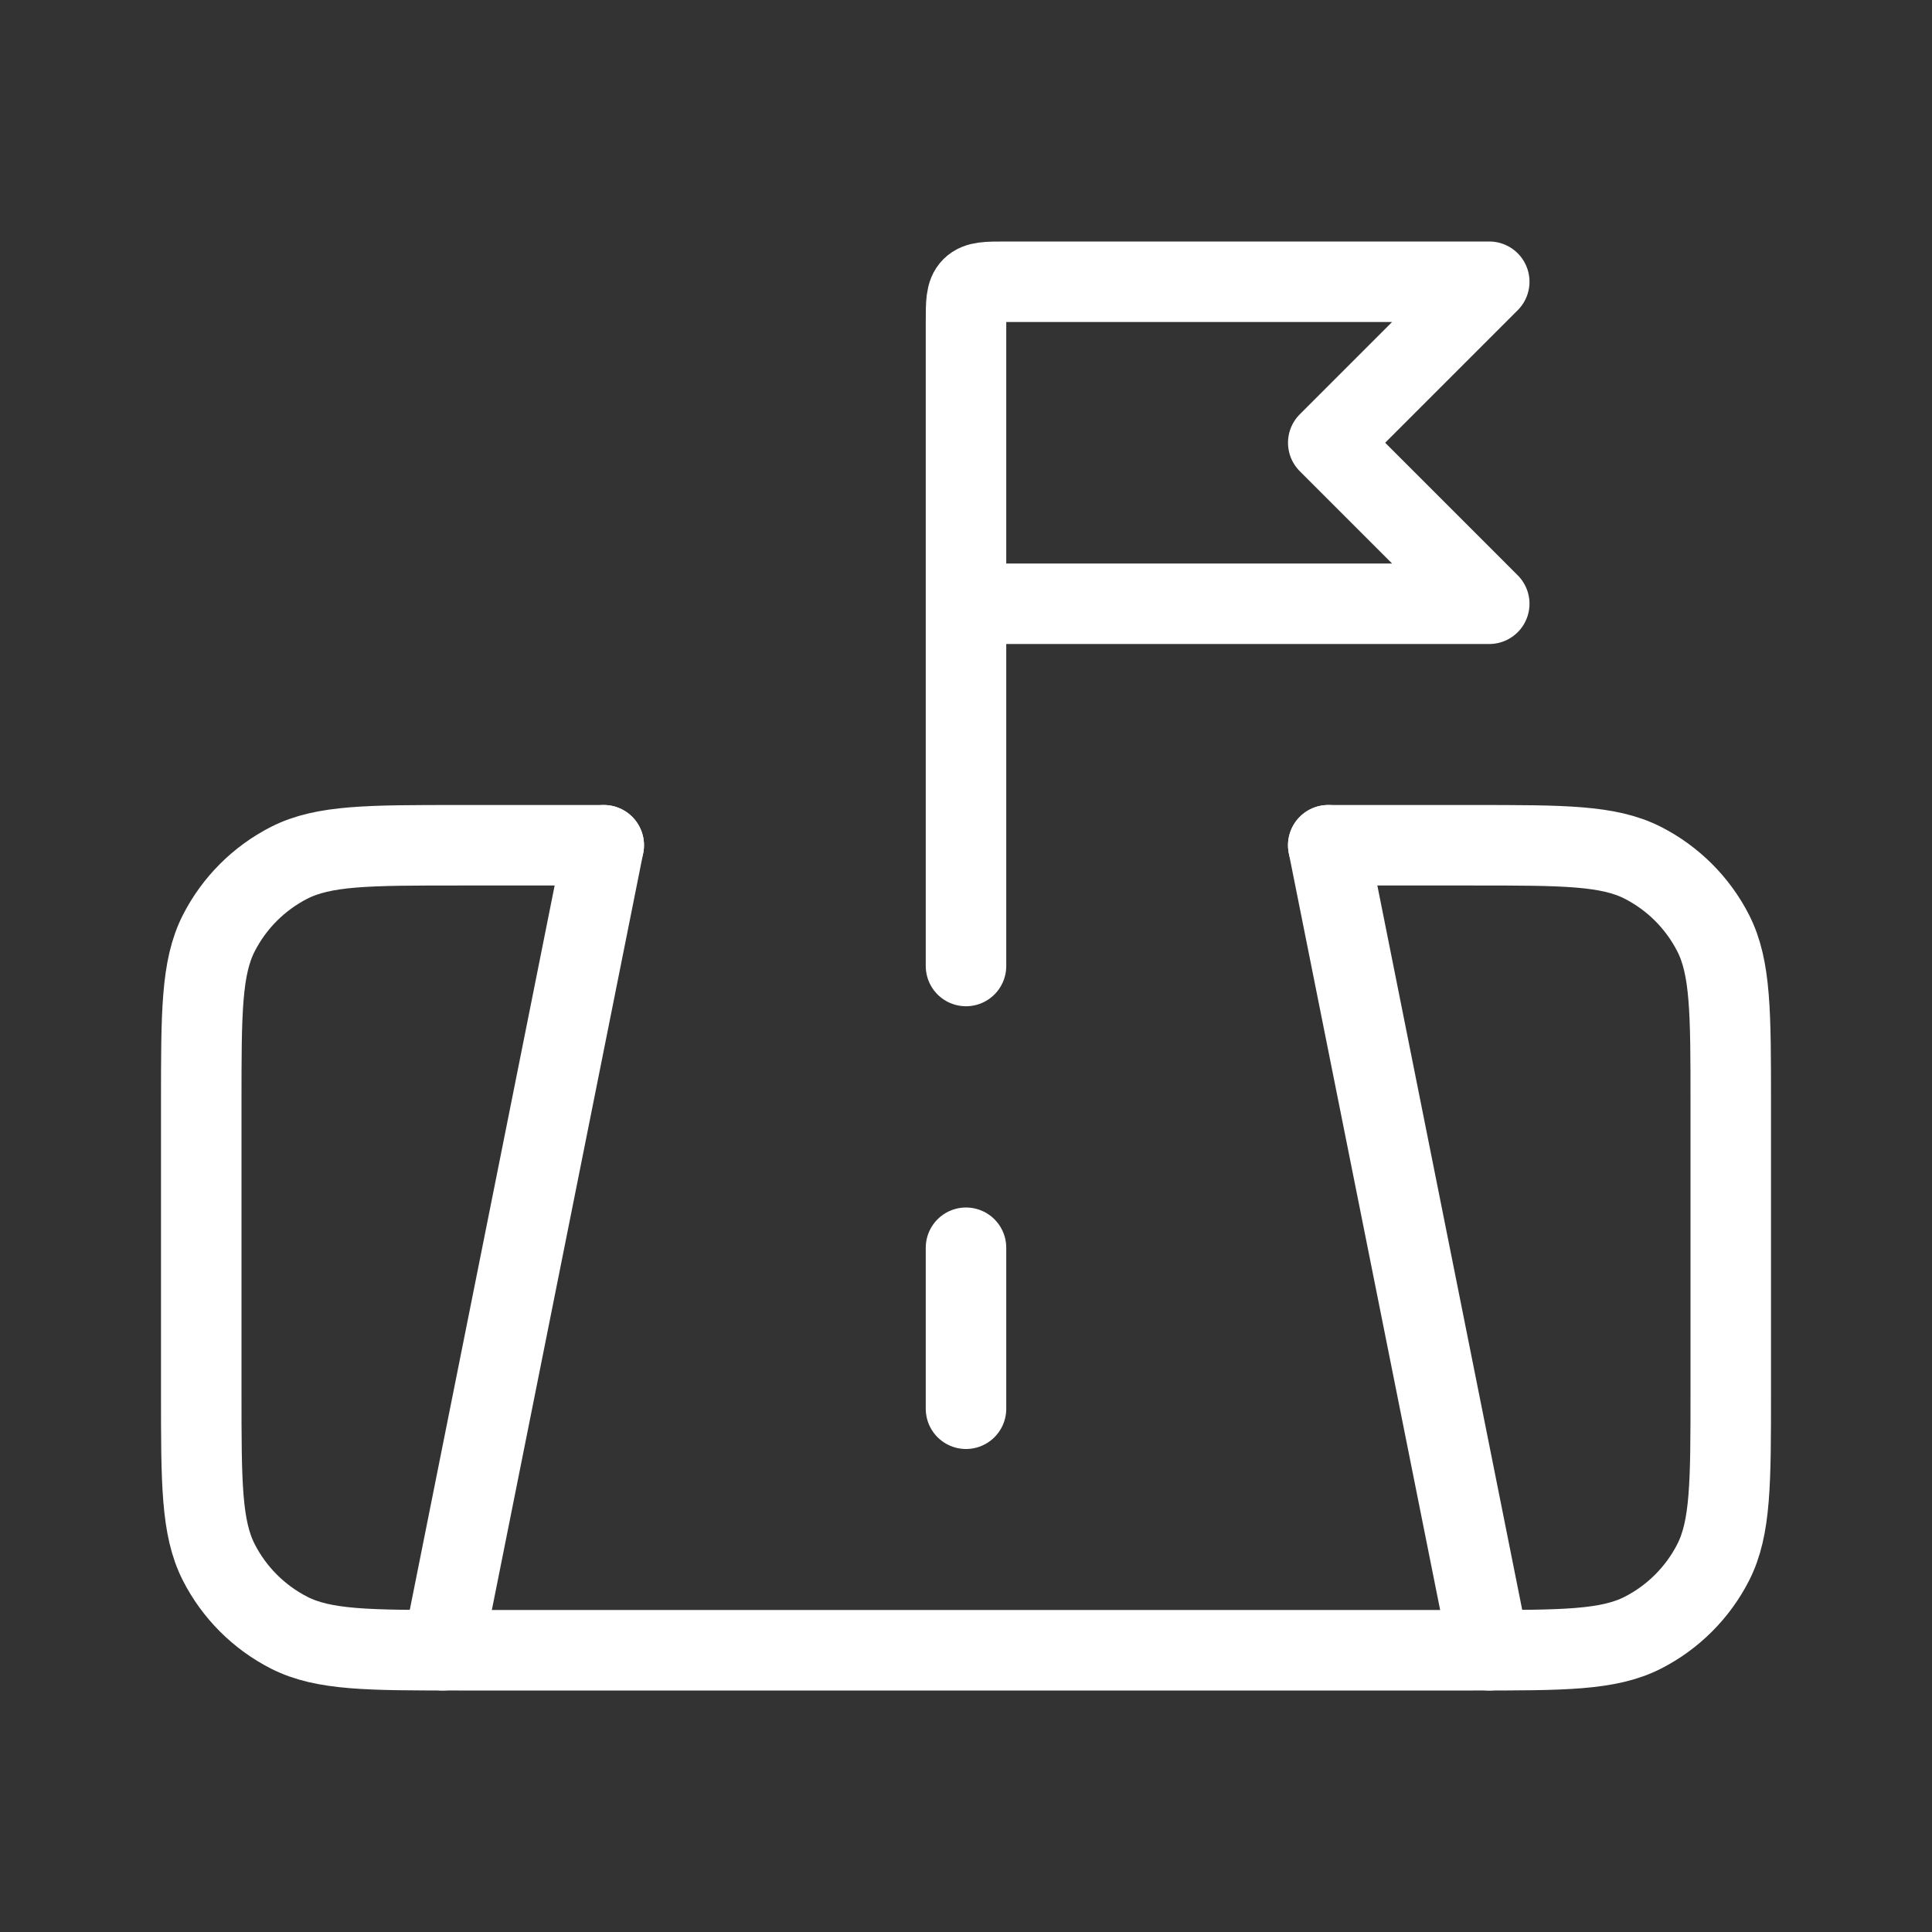
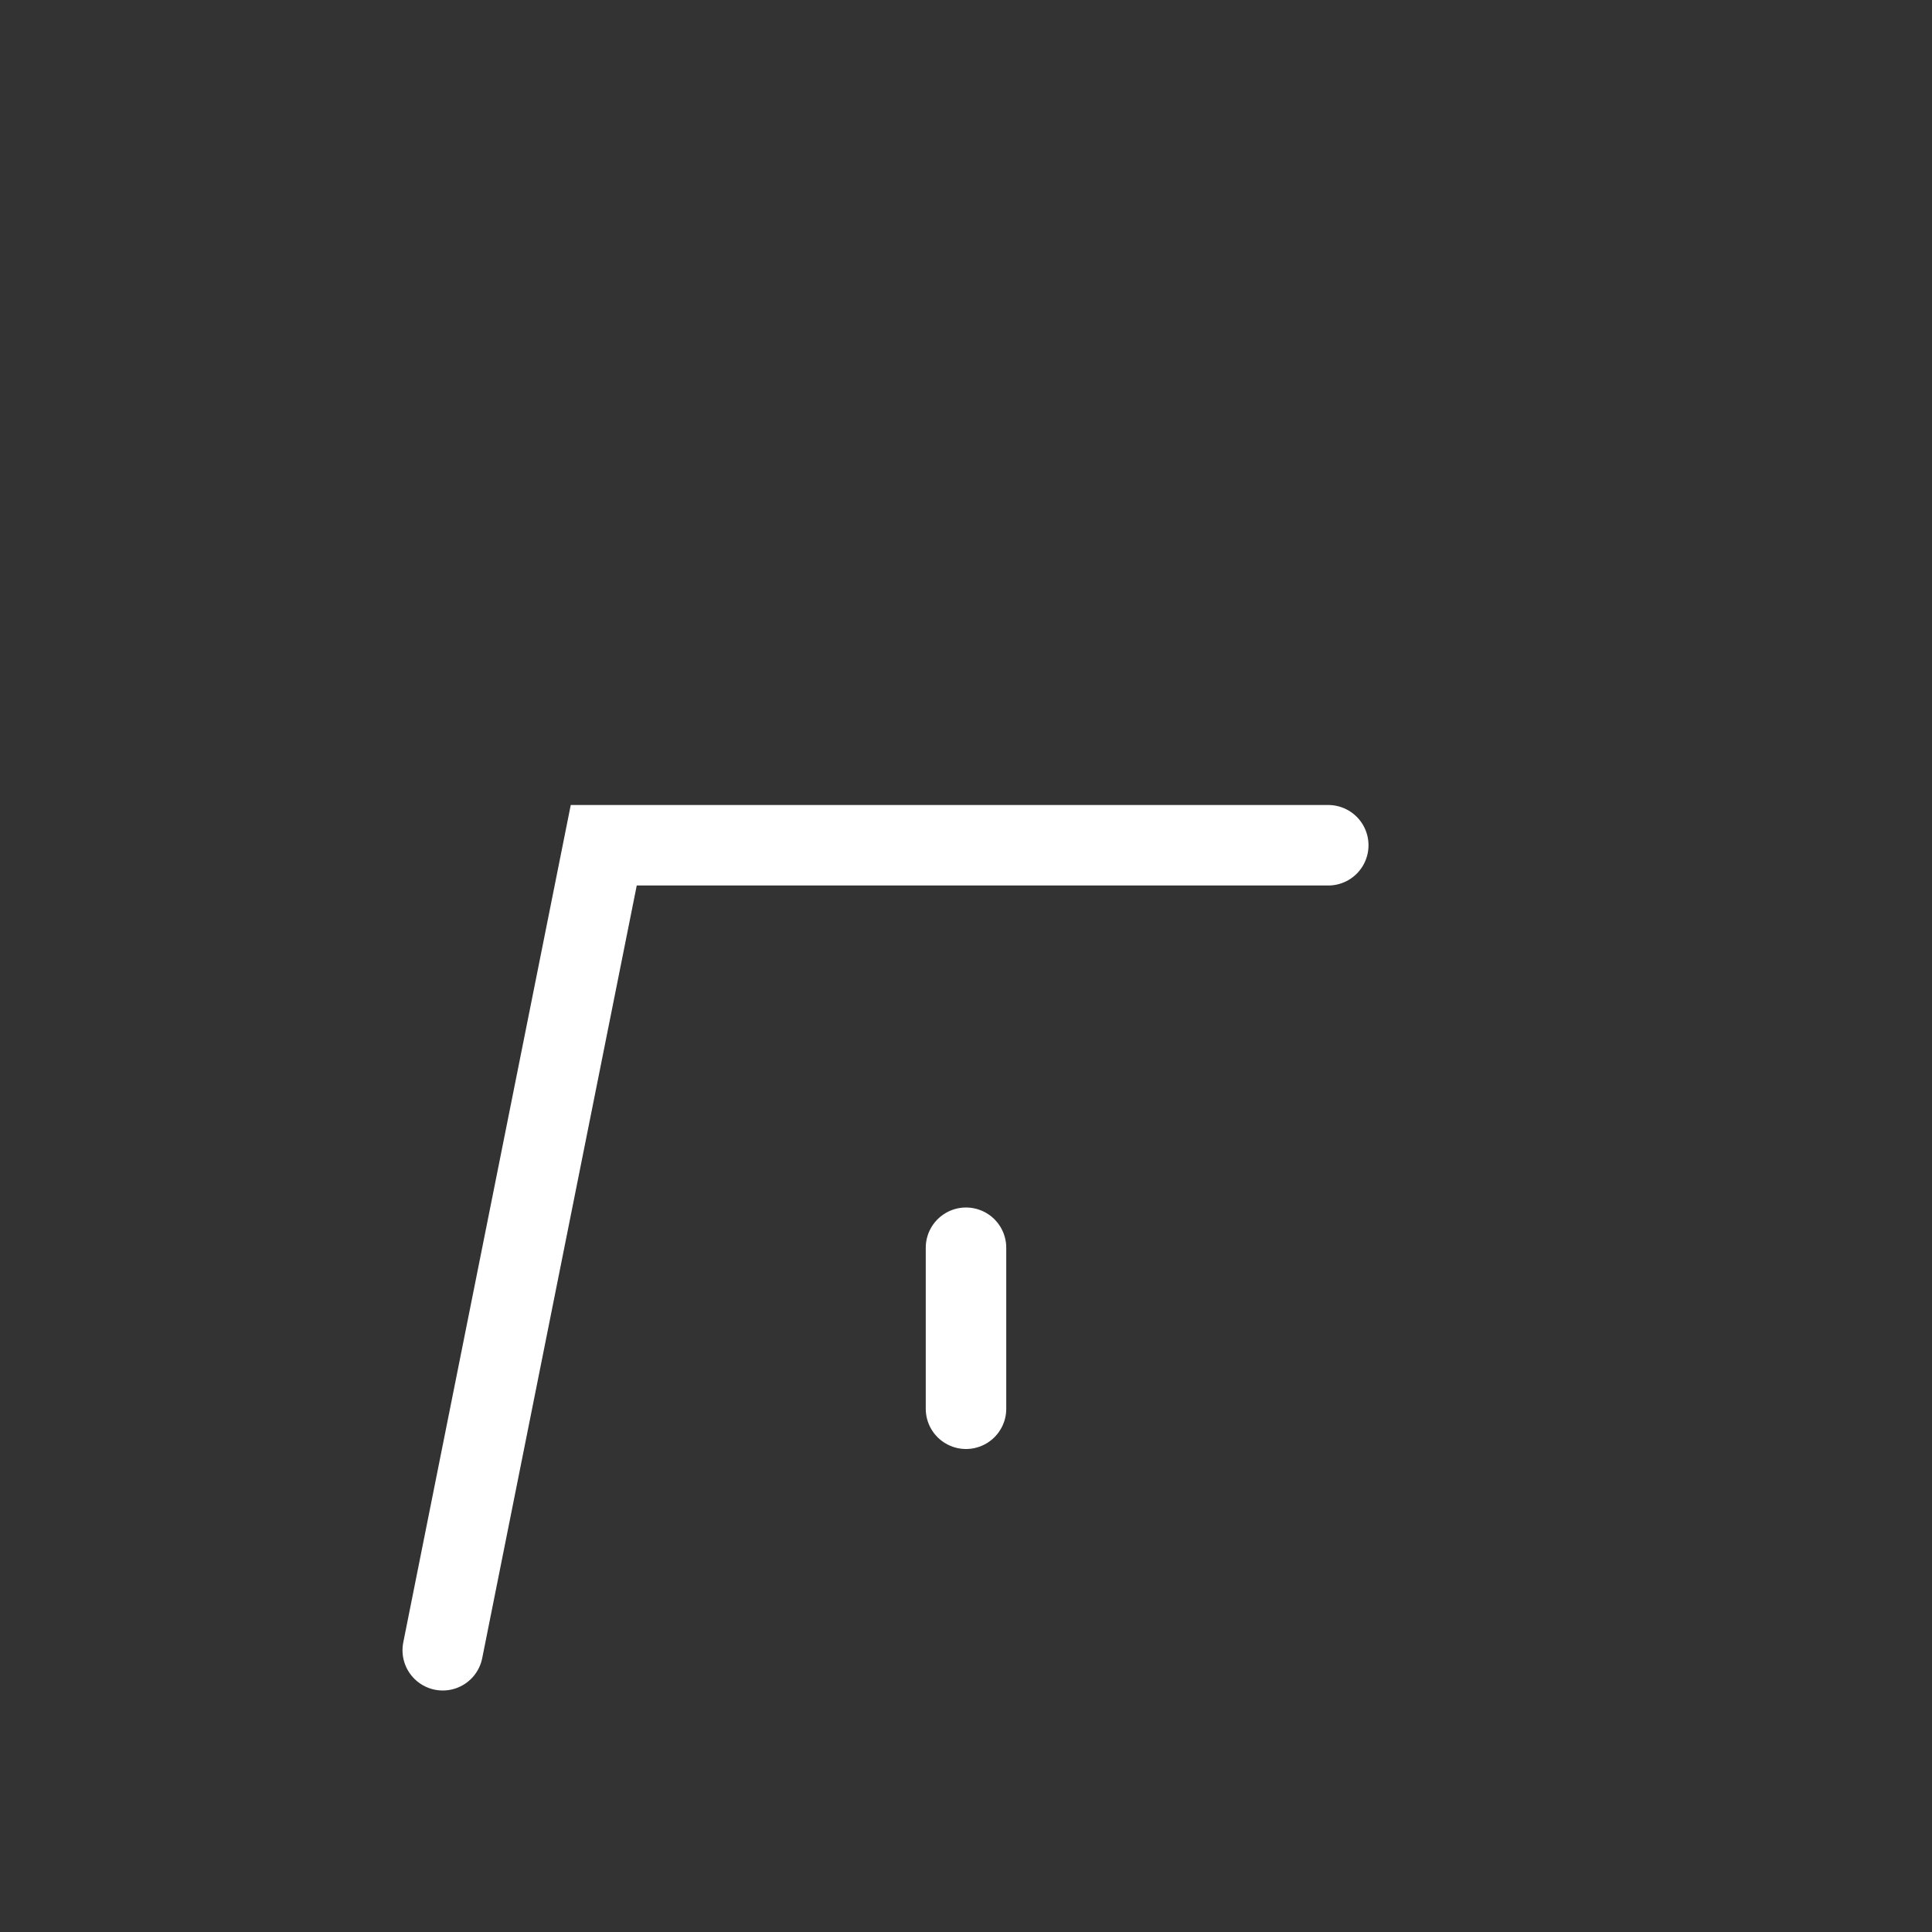
<svg xmlns="http://www.w3.org/2000/svg" width="800px" height="800px" viewBox="0 0 24 24" fill="none">
  <rect x="0" y="0" width="24" height="24" fill="#333333" stroke="none" />
-   <path d="M16.5 10.5H18.3C19.42 10.5 19.98 10.5 20.408 10.718C20.784 10.91 21.09 11.216 21.282 11.592C21.5 12.02 21.5 12.58 21.5 13.7V17.3C21.5 18.42 21.5 18.98 21.282 19.408C21.09 19.784 20.784 20.09 20.408 20.282C19.98 20.5 19.42 20.5 18.3 20.5H5.7C4.58 20.5 4.02 20.5 3.592 20.282C3.216 20.09 2.91 19.784 2.718 19.408C2.5 18.98 2.5 18.42 2.5 17.3V13.7C2.5 12.58 2.5 12.02 2.718 11.592C2.91 11.216 3.216 10.91 3.592 10.718C4.02 10.5 4.58 10.5 5.7 10.5H7.5" stroke="#ffffff" stroke-linecap="round" />
-   <path d="M5.5 20.5L7.5 10.5M18.5 20.5L16.5 10.5" stroke="#ffffff" stroke-linecap="round" />
+   <path d="M5.5 20.5L7.5 10.5L16.5 10.5" stroke="#ffffff" stroke-linecap="round" />
  <path d="M12 17.5V15.5" stroke="#ffffff" stroke-linecap="round" />
-   <path d="M12 7.5V4C12 3.764 12 3.646 12.073 3.573C12.146 3.5 12.264 3.5 12.5 3.5H18.5L16.5 5.5L18.5 7.5H12ZM12 7.5V12" stroke="#ffffff" stroke-linecap="round" stroke-linejoin="round" />
</svg>